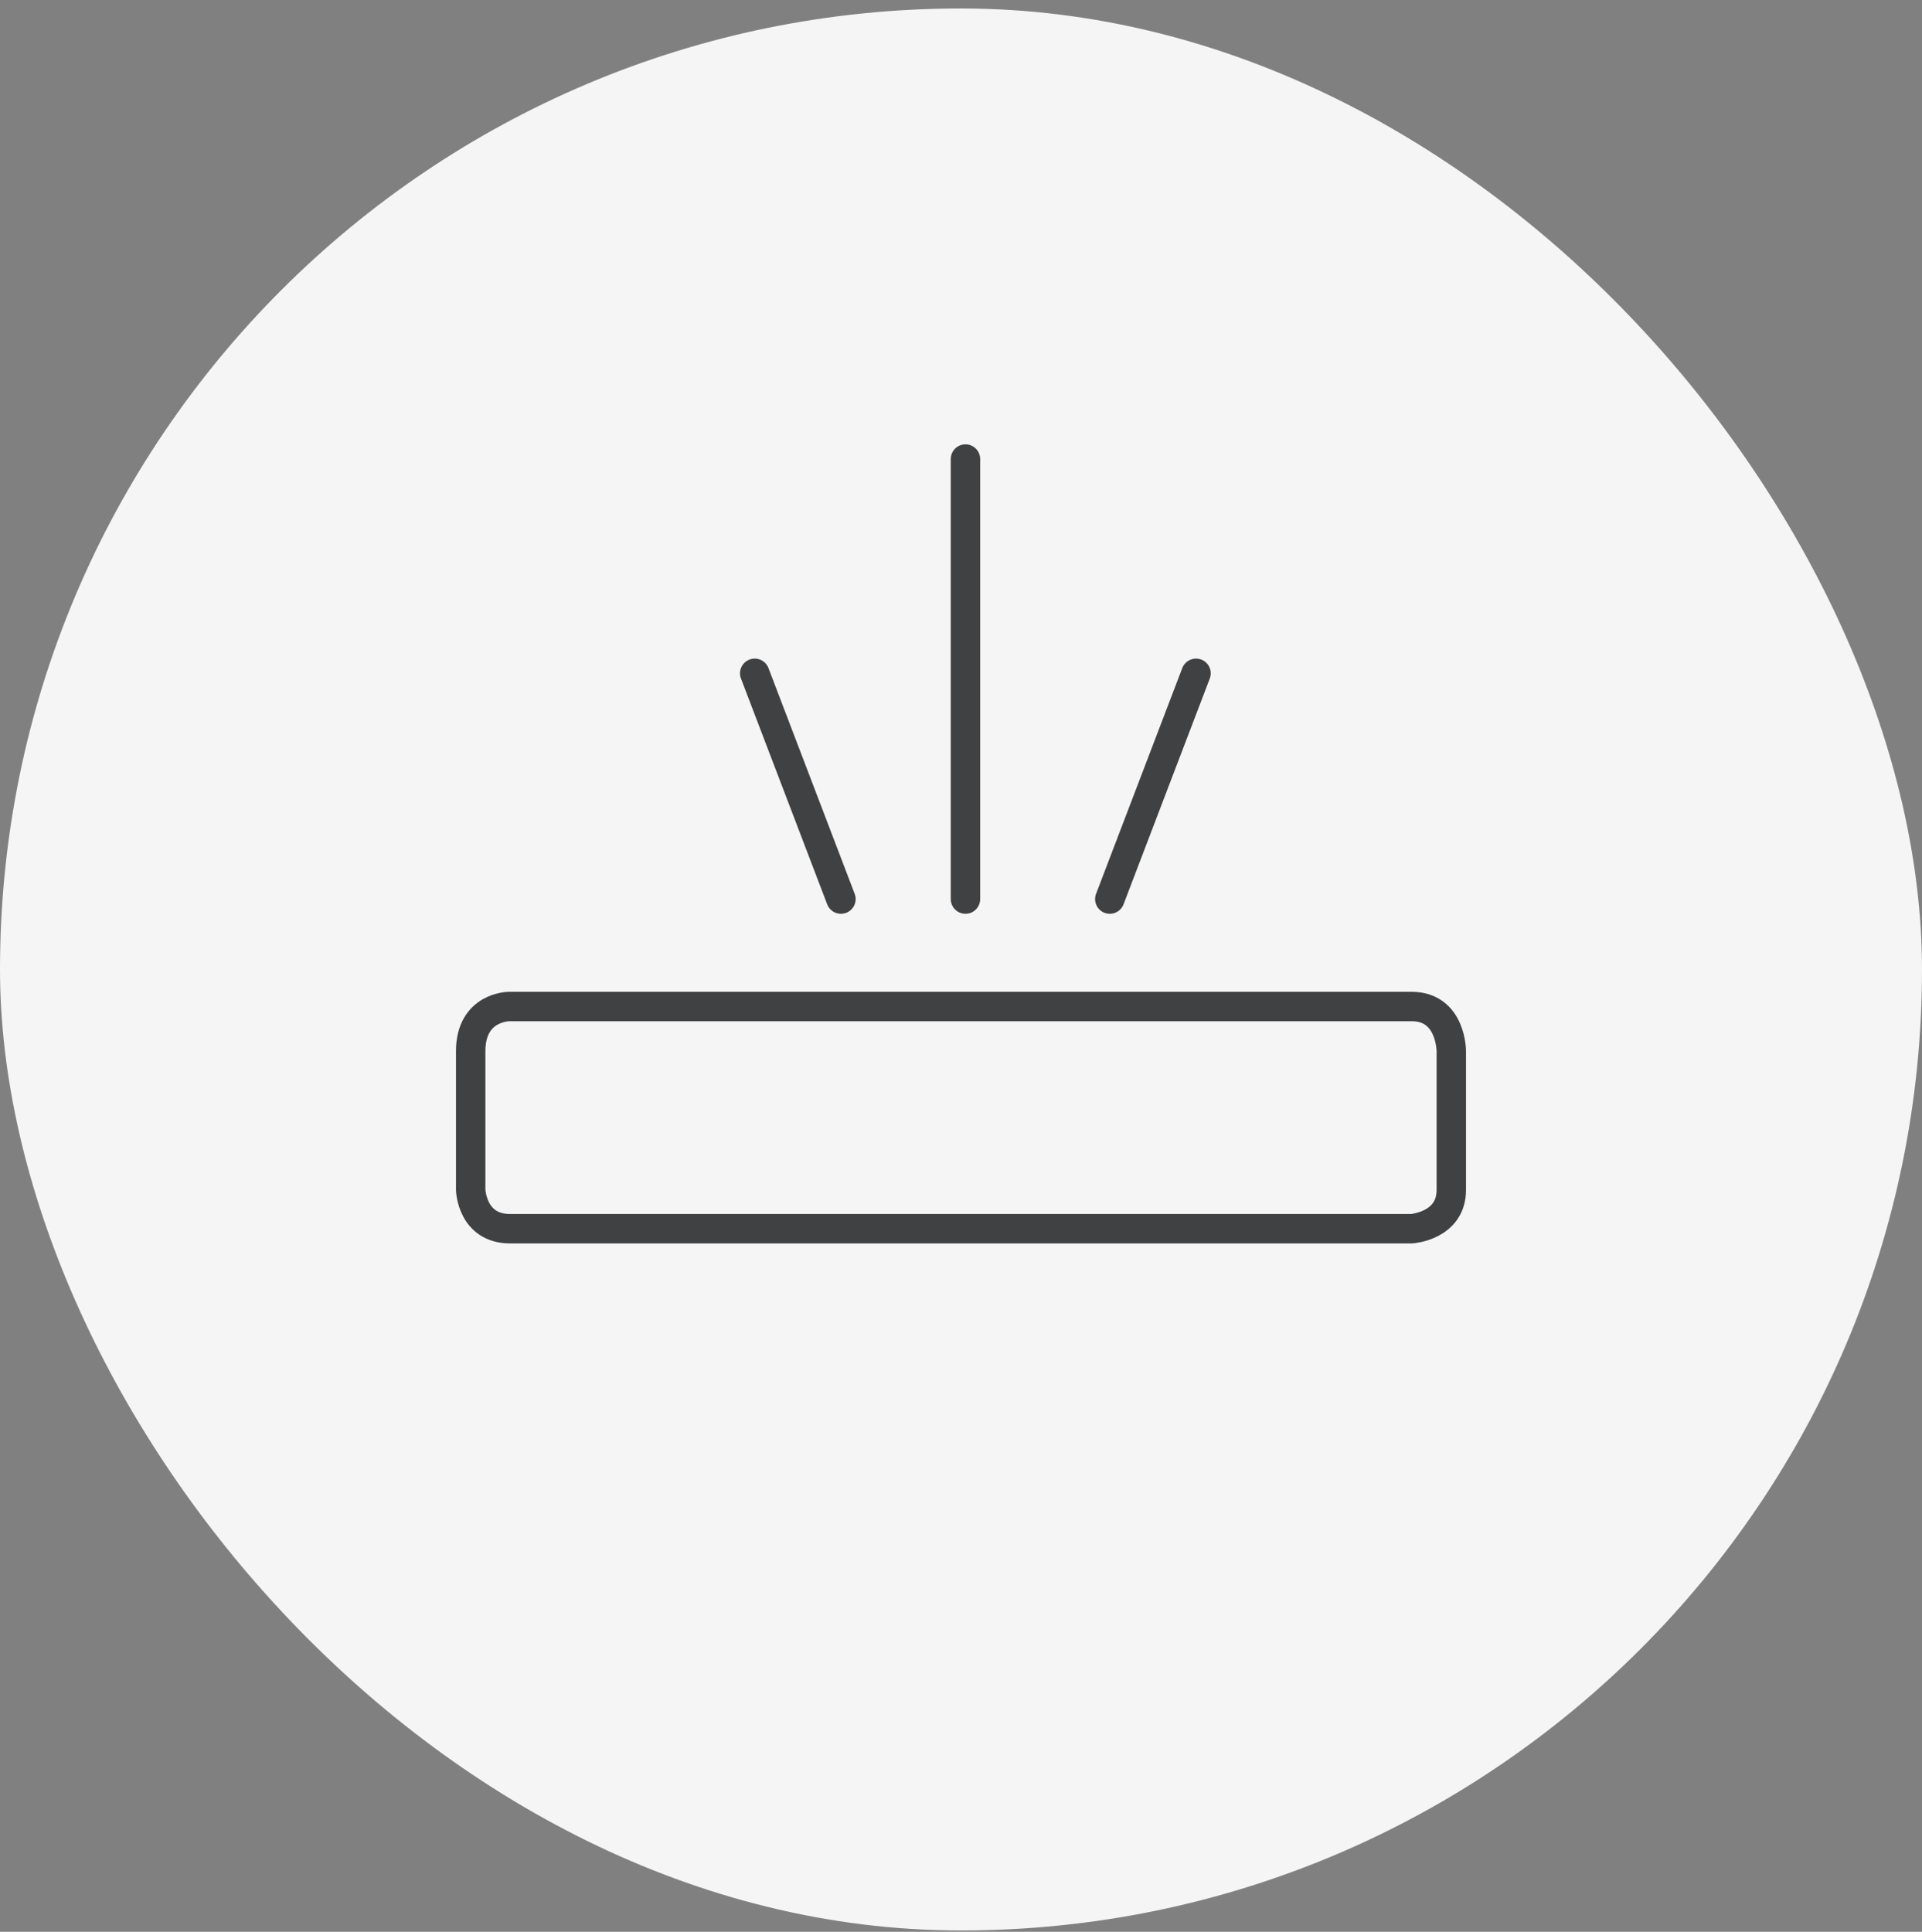
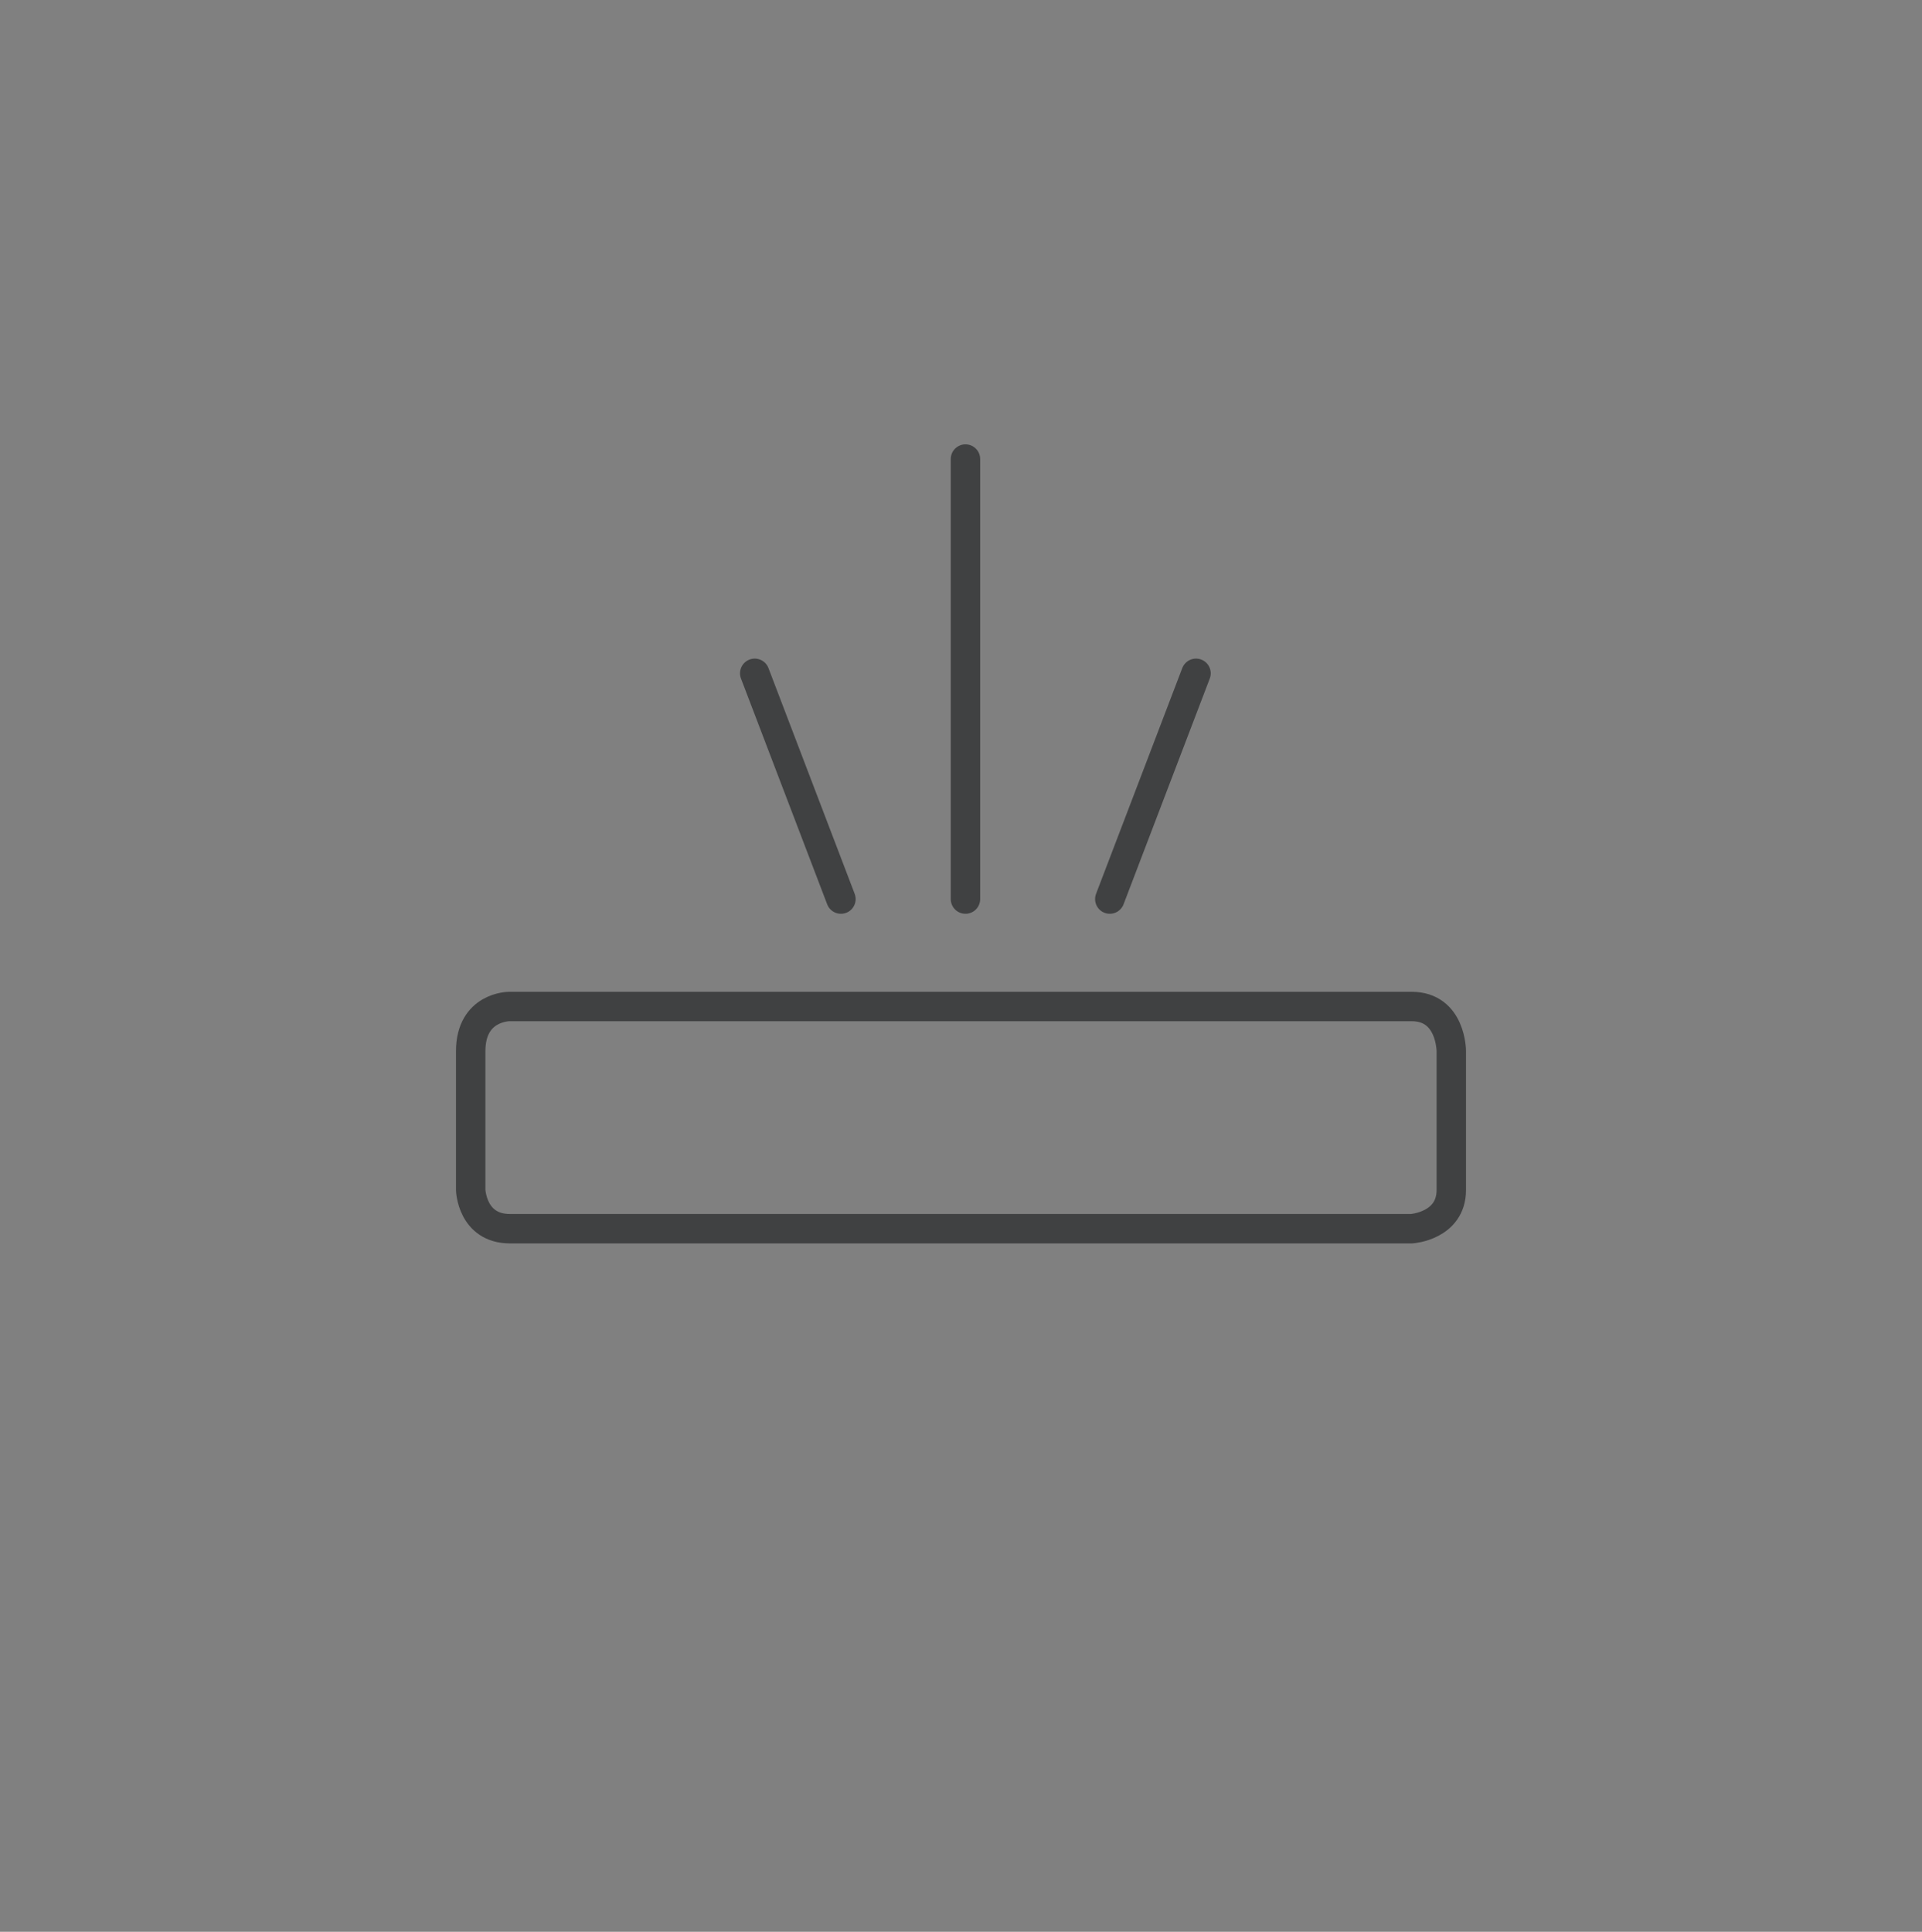
<svg xmlns="http://www.w3.org/2000/svg" width="196" height="197" viewBox="0 0 196 197" fill="none">
  <rect x="0" y="0" width="196" height="197" fill="#808080" stroke="none" />
-   <rect y="0.864" width="196" height="196" rx="98" fill="#F5F5F5" />
  <path d="M98.455 91.685V46.812M113.174 91.685L121.967 68.662M85.756 91.685L76.964 68.662M143.959 102.641H51.921C51.921 102.641 48 102.641 48 107.19V121.348C48 121.348 48.12 125.299 52.011 125.299H143.959C143.959 125.299 148 125.029 148 121.348V107.19C148 107.19 148 102.641 143.959 102.641Z" stroke="#404142" stroke-width="3" stroke-miterlimit="10" stroke-linecap="round" />
</svg>